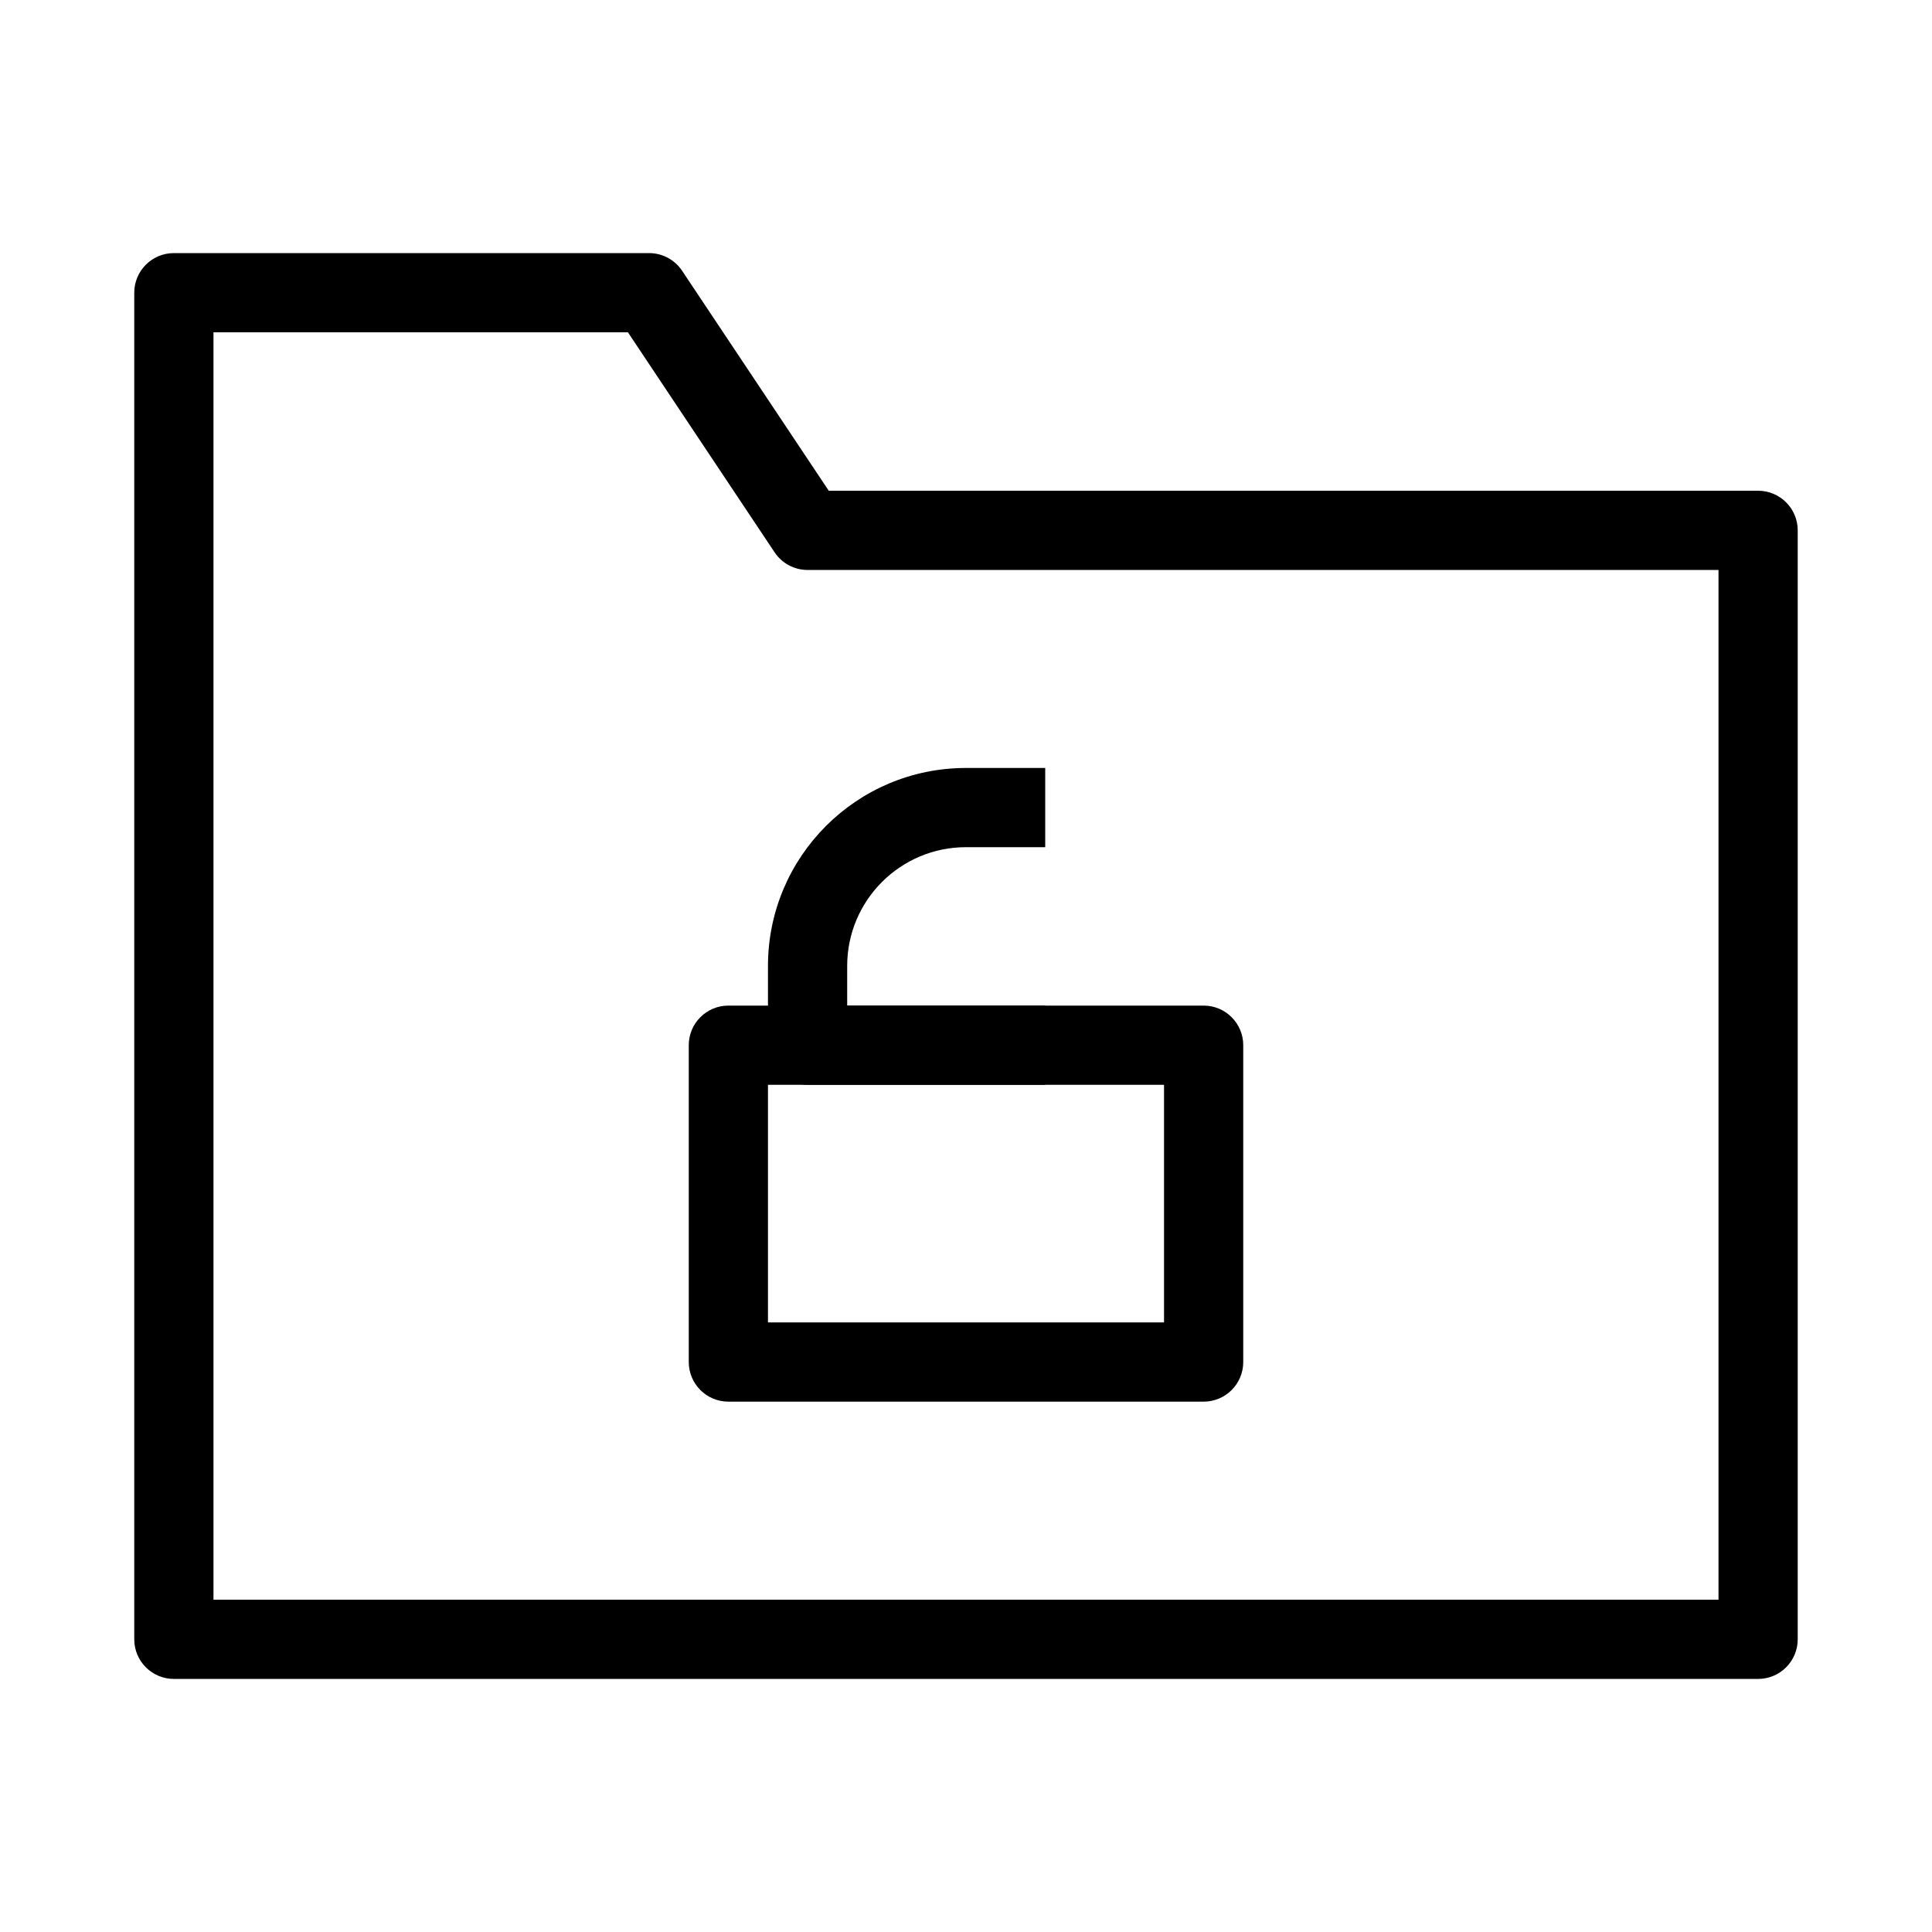
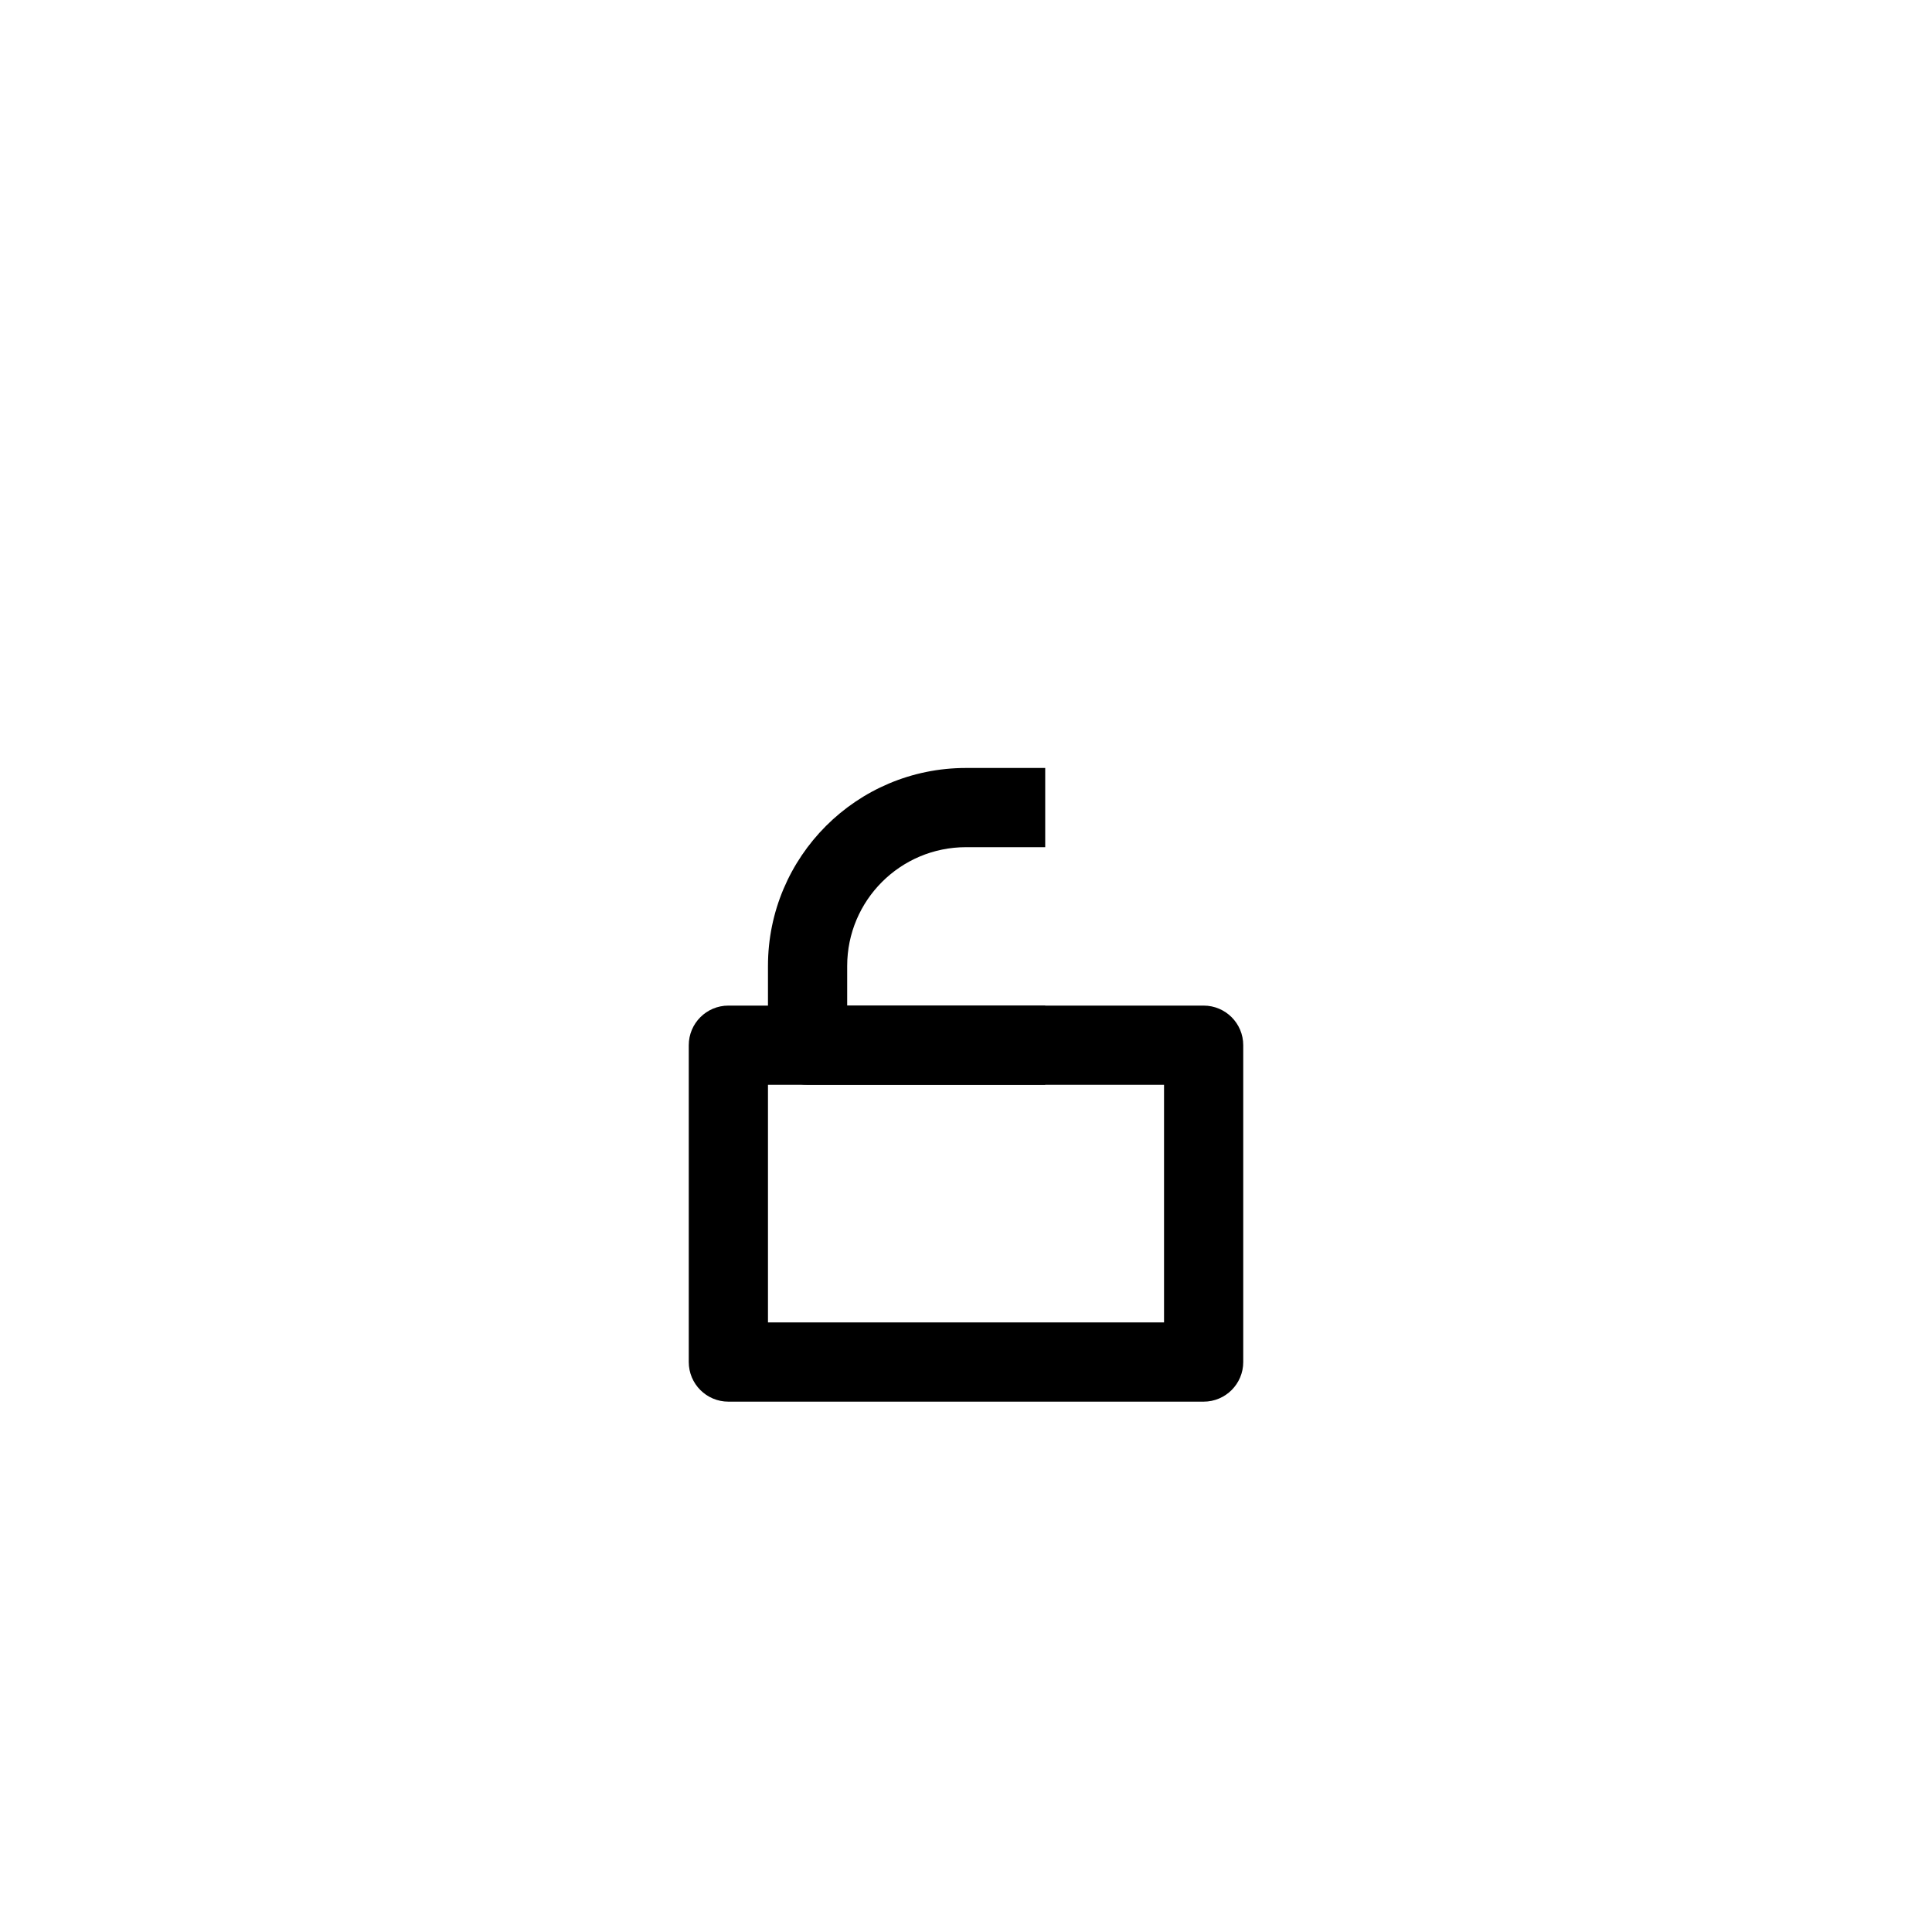
<svg xmlns="http://www.w3.org/2000/svg" fill="#000000" width="800px" height="800px" version="1.1" viewBox="144 144 512 512">
  <g fill-rule="evenodd">
-     <path d="m179.58 221.57c0-5.797 4.699-10.496 10.496-10.496h125.95c3.508 0 6.785 1.754 8.73 4.672l38.871 58.305h246.29c5.797 0 10.496 4.699 10.496 10.496v293.89c0 5.797-4.699 10.496-10.496 10.496h-419.84c-5.797 0-10.496-4.699-10.496-10.496zm20.992 10.496v335.87h398.85v-272.89h-241.41c-3.512 0-6.789-1.754-8.734-4.676l-38.867-58.301z" />
    <path d="m326.53 420.99c0-5.797 4.699-10.496 10.496-10.496h125.95c5.793 0 10.496 4.699 10.496 10.496v83.965c0 5.797-4.703 10.496-10.496 10.496h-125.95c-5.797 0-10.496-4.699-10.496-10.496zm20.992 10.496v62.973h104.96v-62.973z" />
    <path d="m347.52 400c0-28.984 23.496-52.48 52.48-52.48h20.992v20.992h-20.992c-17.391 0-31.488 14.098-31.488 31.488v10.496h52.48v20.992h-62.977c-5.797 0-10.496-4.703-10.496-10.496z" />
  </g>
</svg>